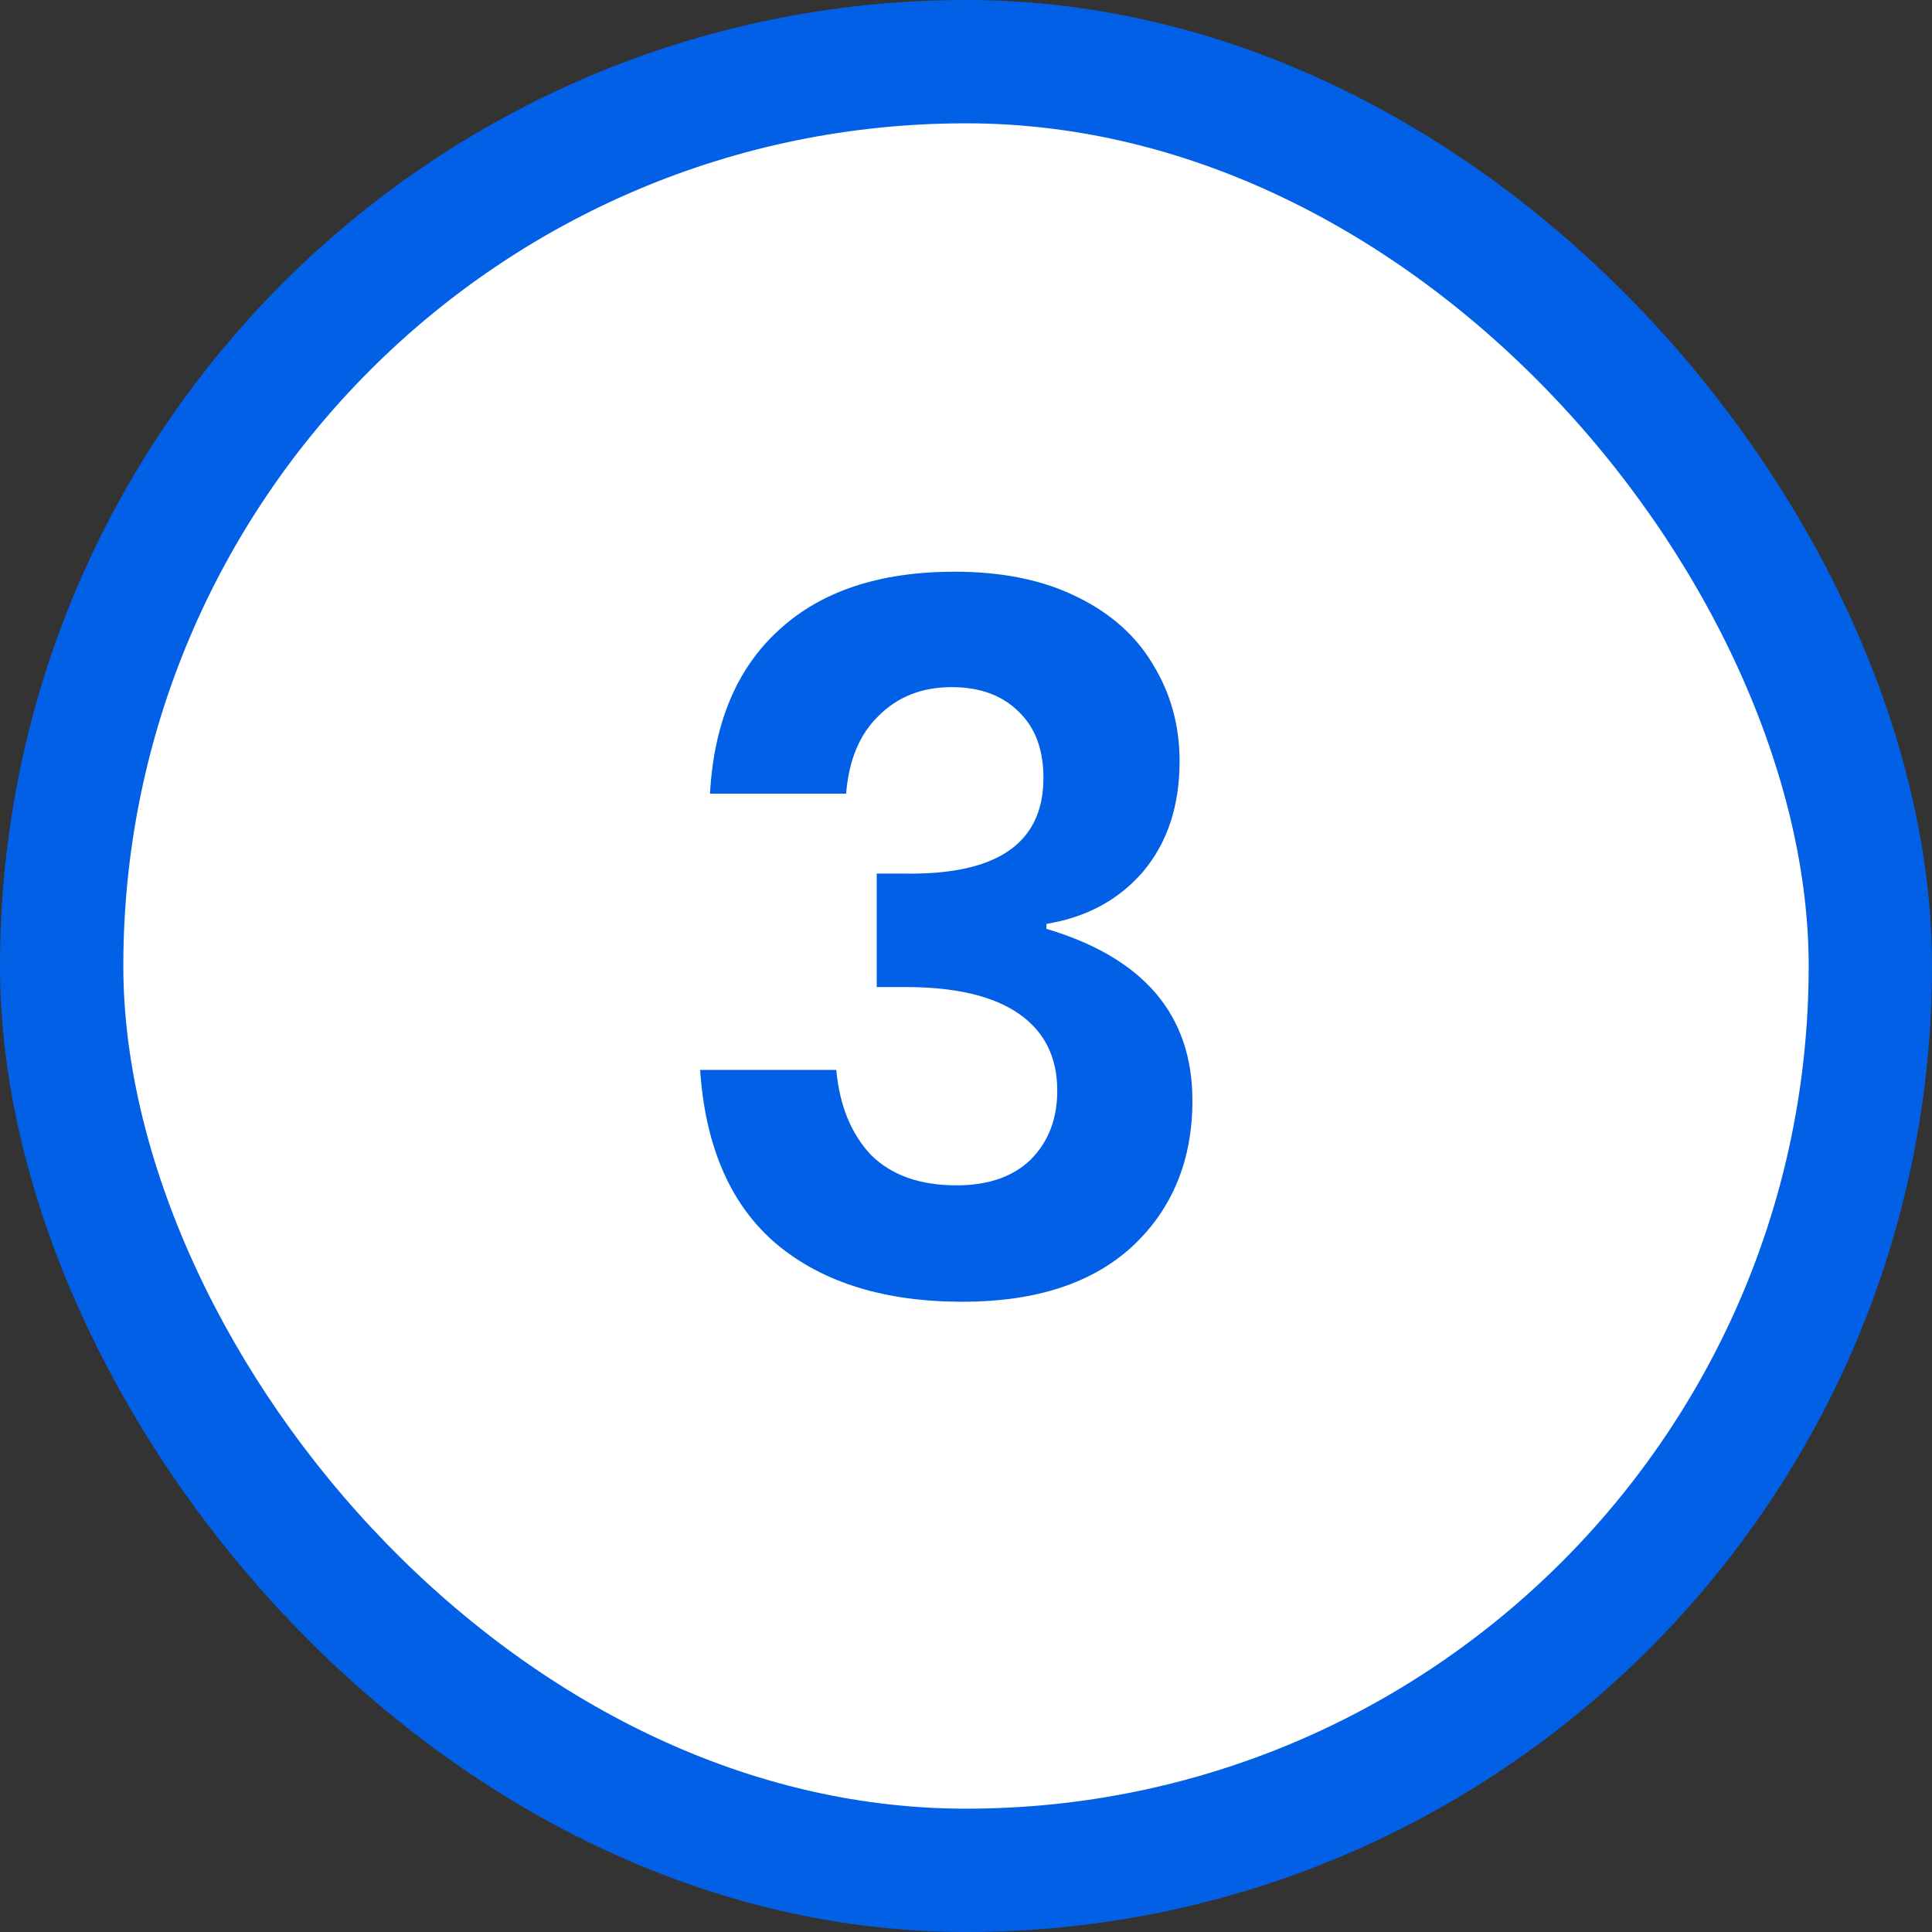
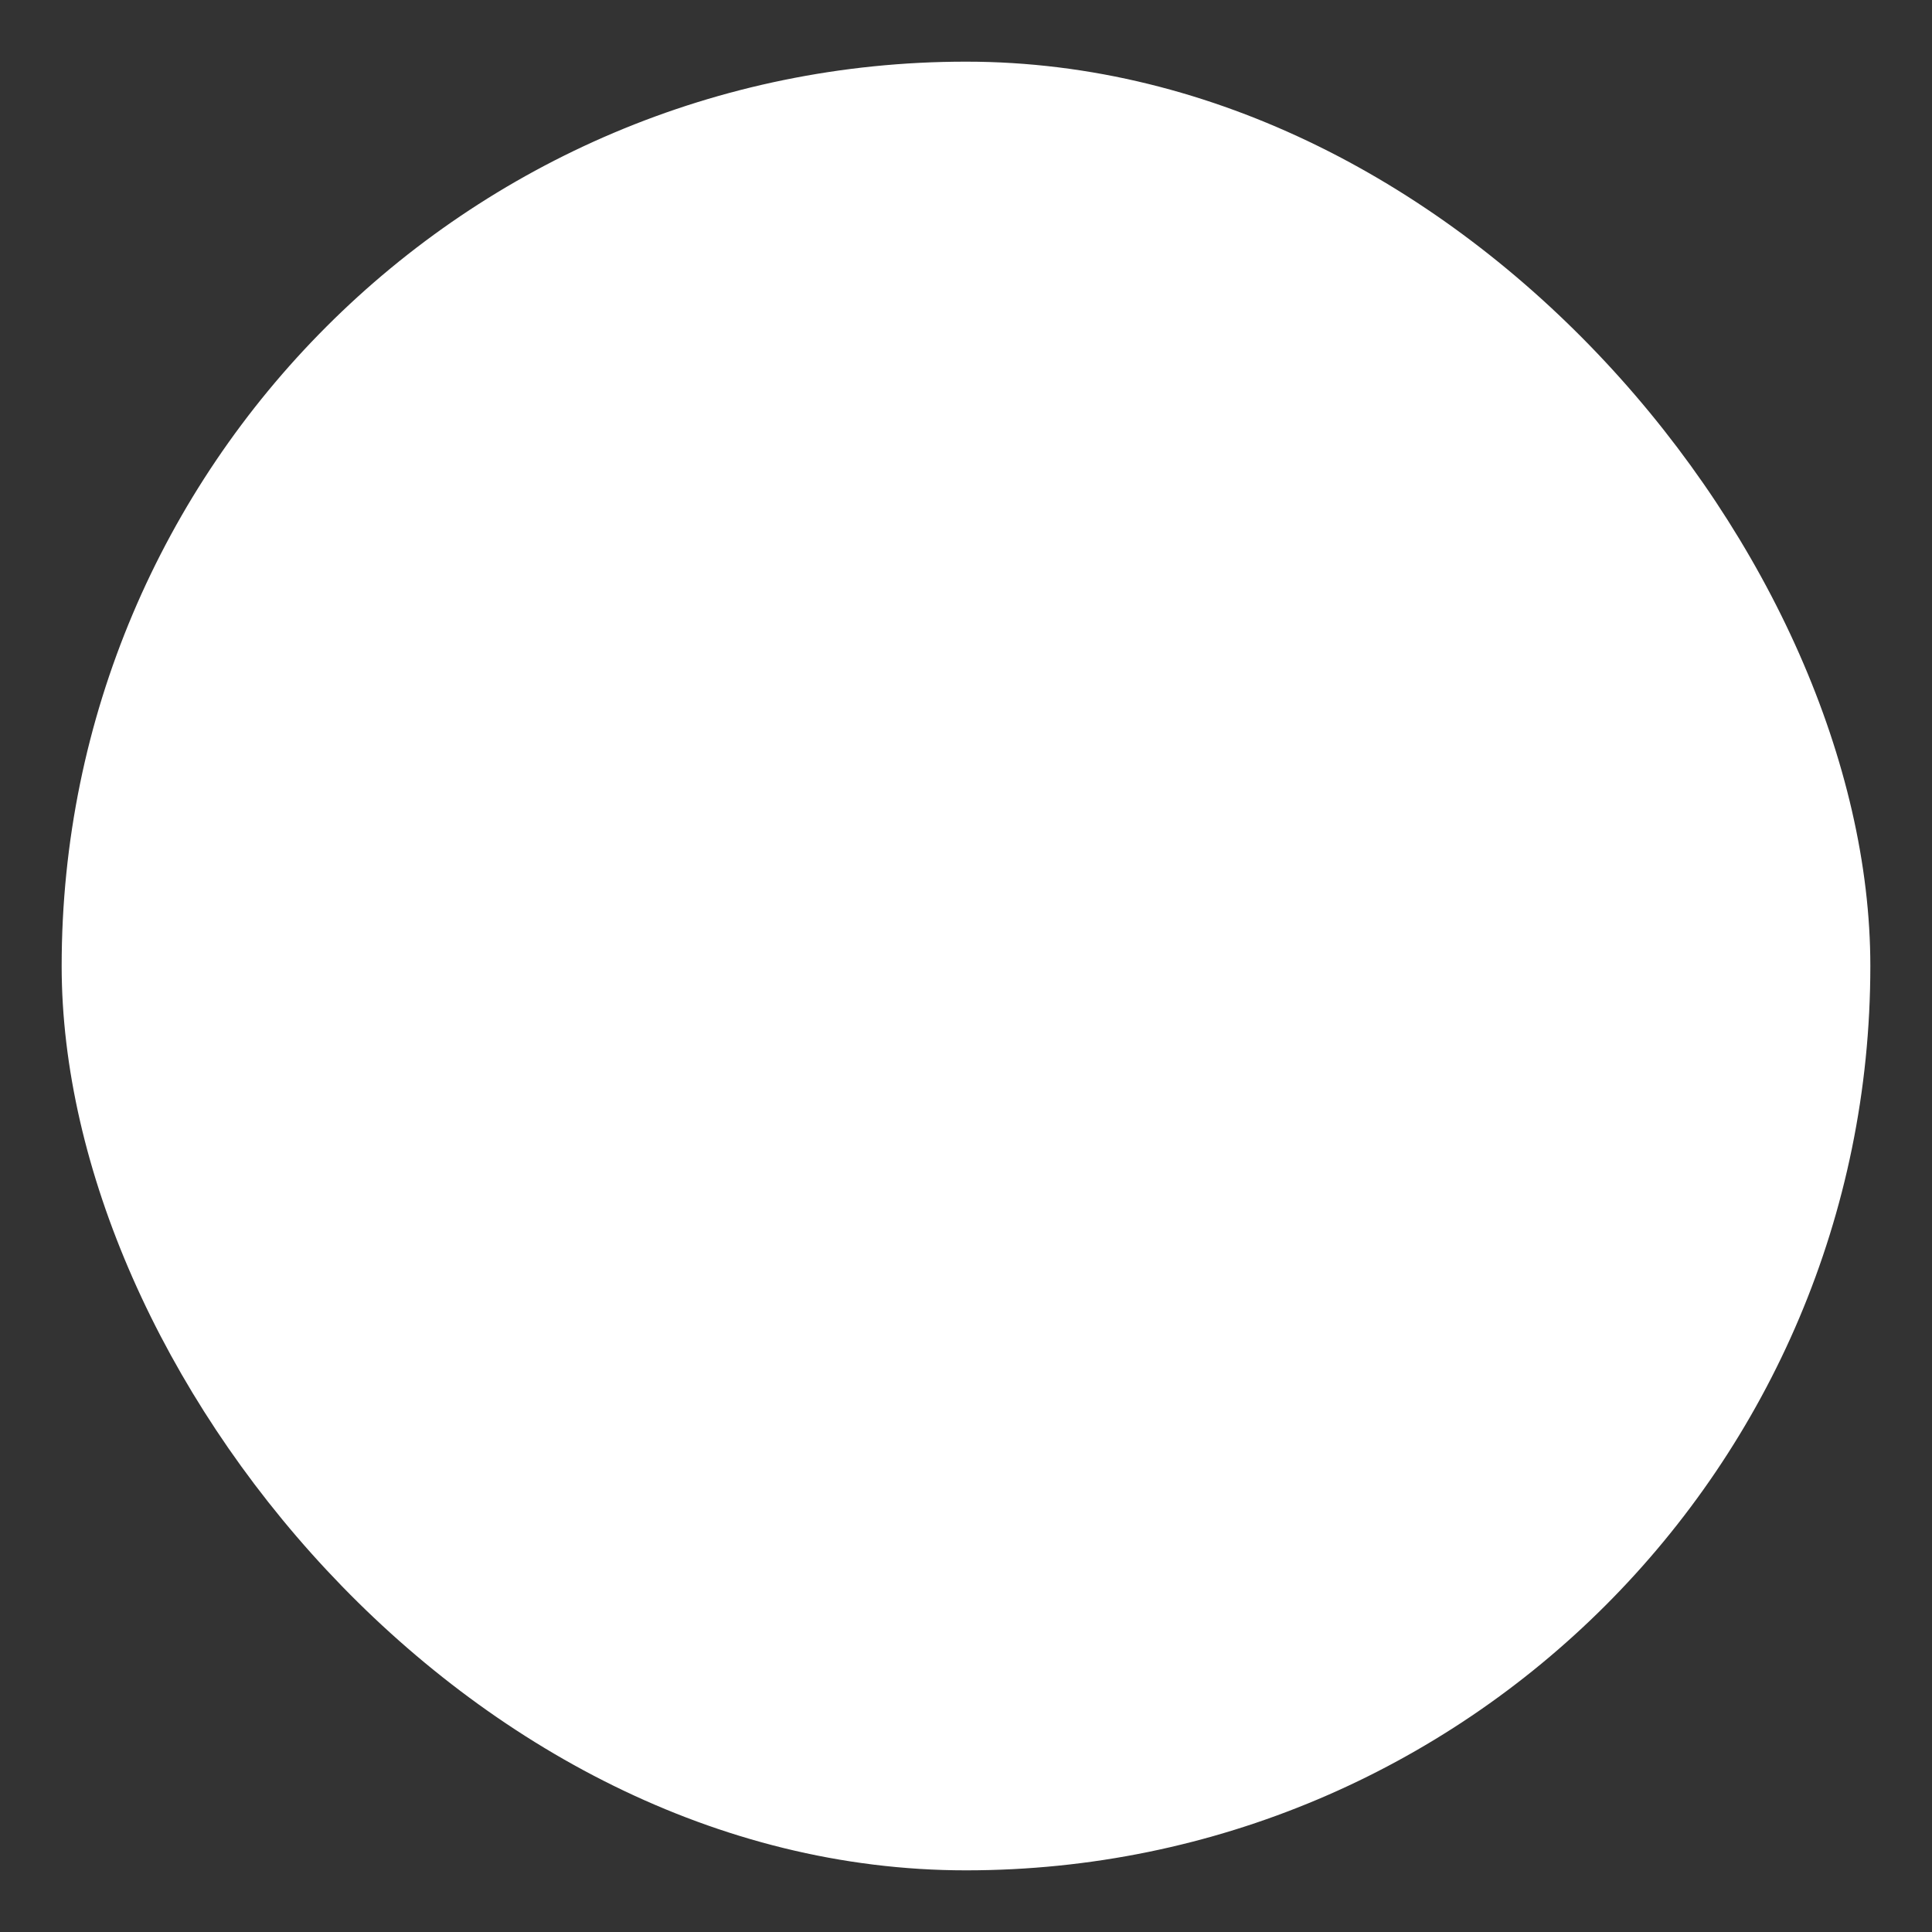
<svg xmlns="http://www.w3.org/2000/svg" width="47" height="47" viewBox="0 0 47 47" fill="none">
  <rect x="0" y="0" width="47" height="47" fill="#333333" stroke="none" />
  <rect x="1.5" y="1.5" width="44" height="44" rx="22" fill="white" />
-   <path d="M23.224 13.908C24.376 13.908 25.36 14.108 26.176 14.508C27.008 14.908 27.632 15.46 28.048 16.164C28.48 16.868 28.696 17.652 28.696 18.516C28.696 19.604 28.4 20.5 27.808 21.204C27.216 21.892 26.432 22.316 25.456 22.476V22.596C27.824 23.3 29.008 24.692 29.008 26.772C29.008 28.228 28.52 29.412 27.544 30.324C26.568 31.22 25.192 31.668 23.416 31.668C21.528 31.668 20.024 31.204 18.904 30.276C17.784 29.332 17.16 27.916 17.032 26.028H20.344C20.424 26.892 20.704 27.58 21.184 28.092C21.68 28.588 22.376 28.836 23.272 28.836C24.04 28.836 24.64 28.628 25.072 28.212C25.504 27.78 25.72 27.22 25.72 26.532C25.72 25.716 25.408 25.092 24.784 24.66C24.16 24.228 23.24 24.012 22.024 24.012H21.328V21.252H22.024C24.264 21.284 25.384 20.508 25.384 18.924C25.384 18.236 25.184 17.7 24.784 17.316C24.384 16.916 23.84 16.716 23.152 16.716C22.432 16.716 21.84 16.948 21.376 17.412C20.912 17.86 20.648 18.492 20.584 19.308H17.272C17.368 17.58 17.928 16.252 18.952 15.324C19.976 14.38 21.4 13.908 23.224 13.908Z" fill="#0260E7" />
-   <rect x="1.5" y="1.5" width="44" height="44" rx="22" stroke="#0260E7" stroke-width="3" />
</svg>